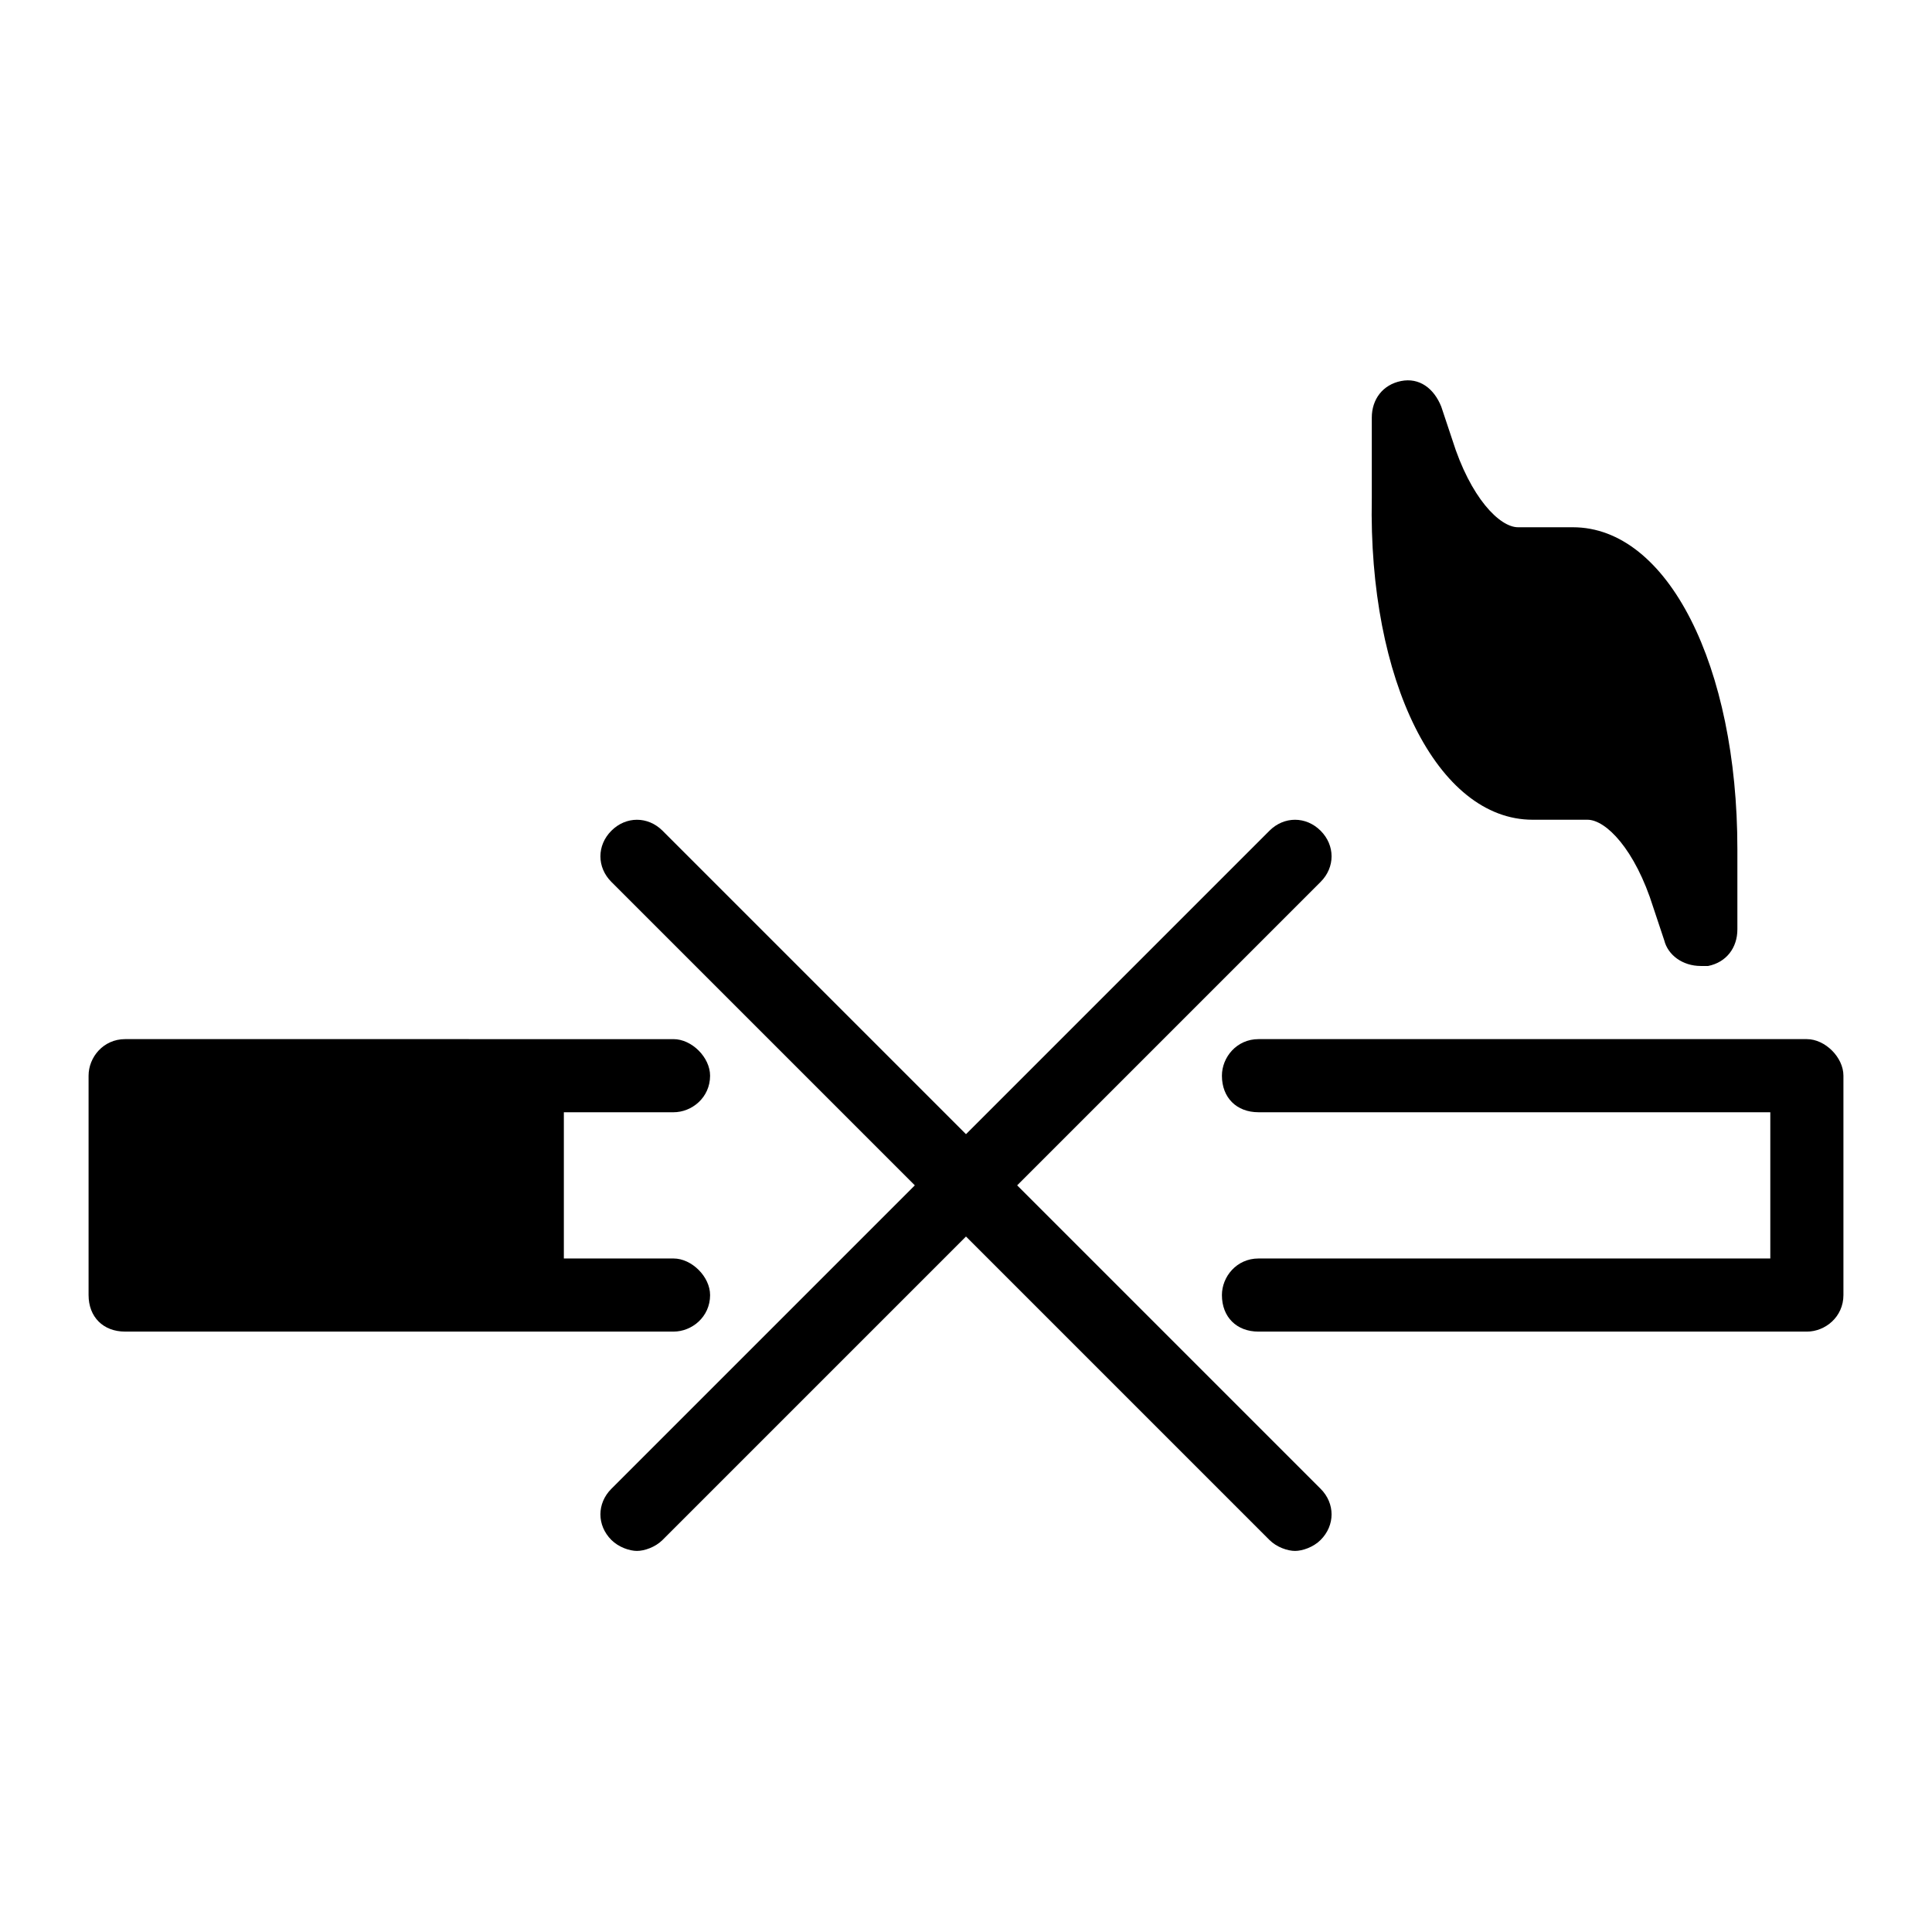
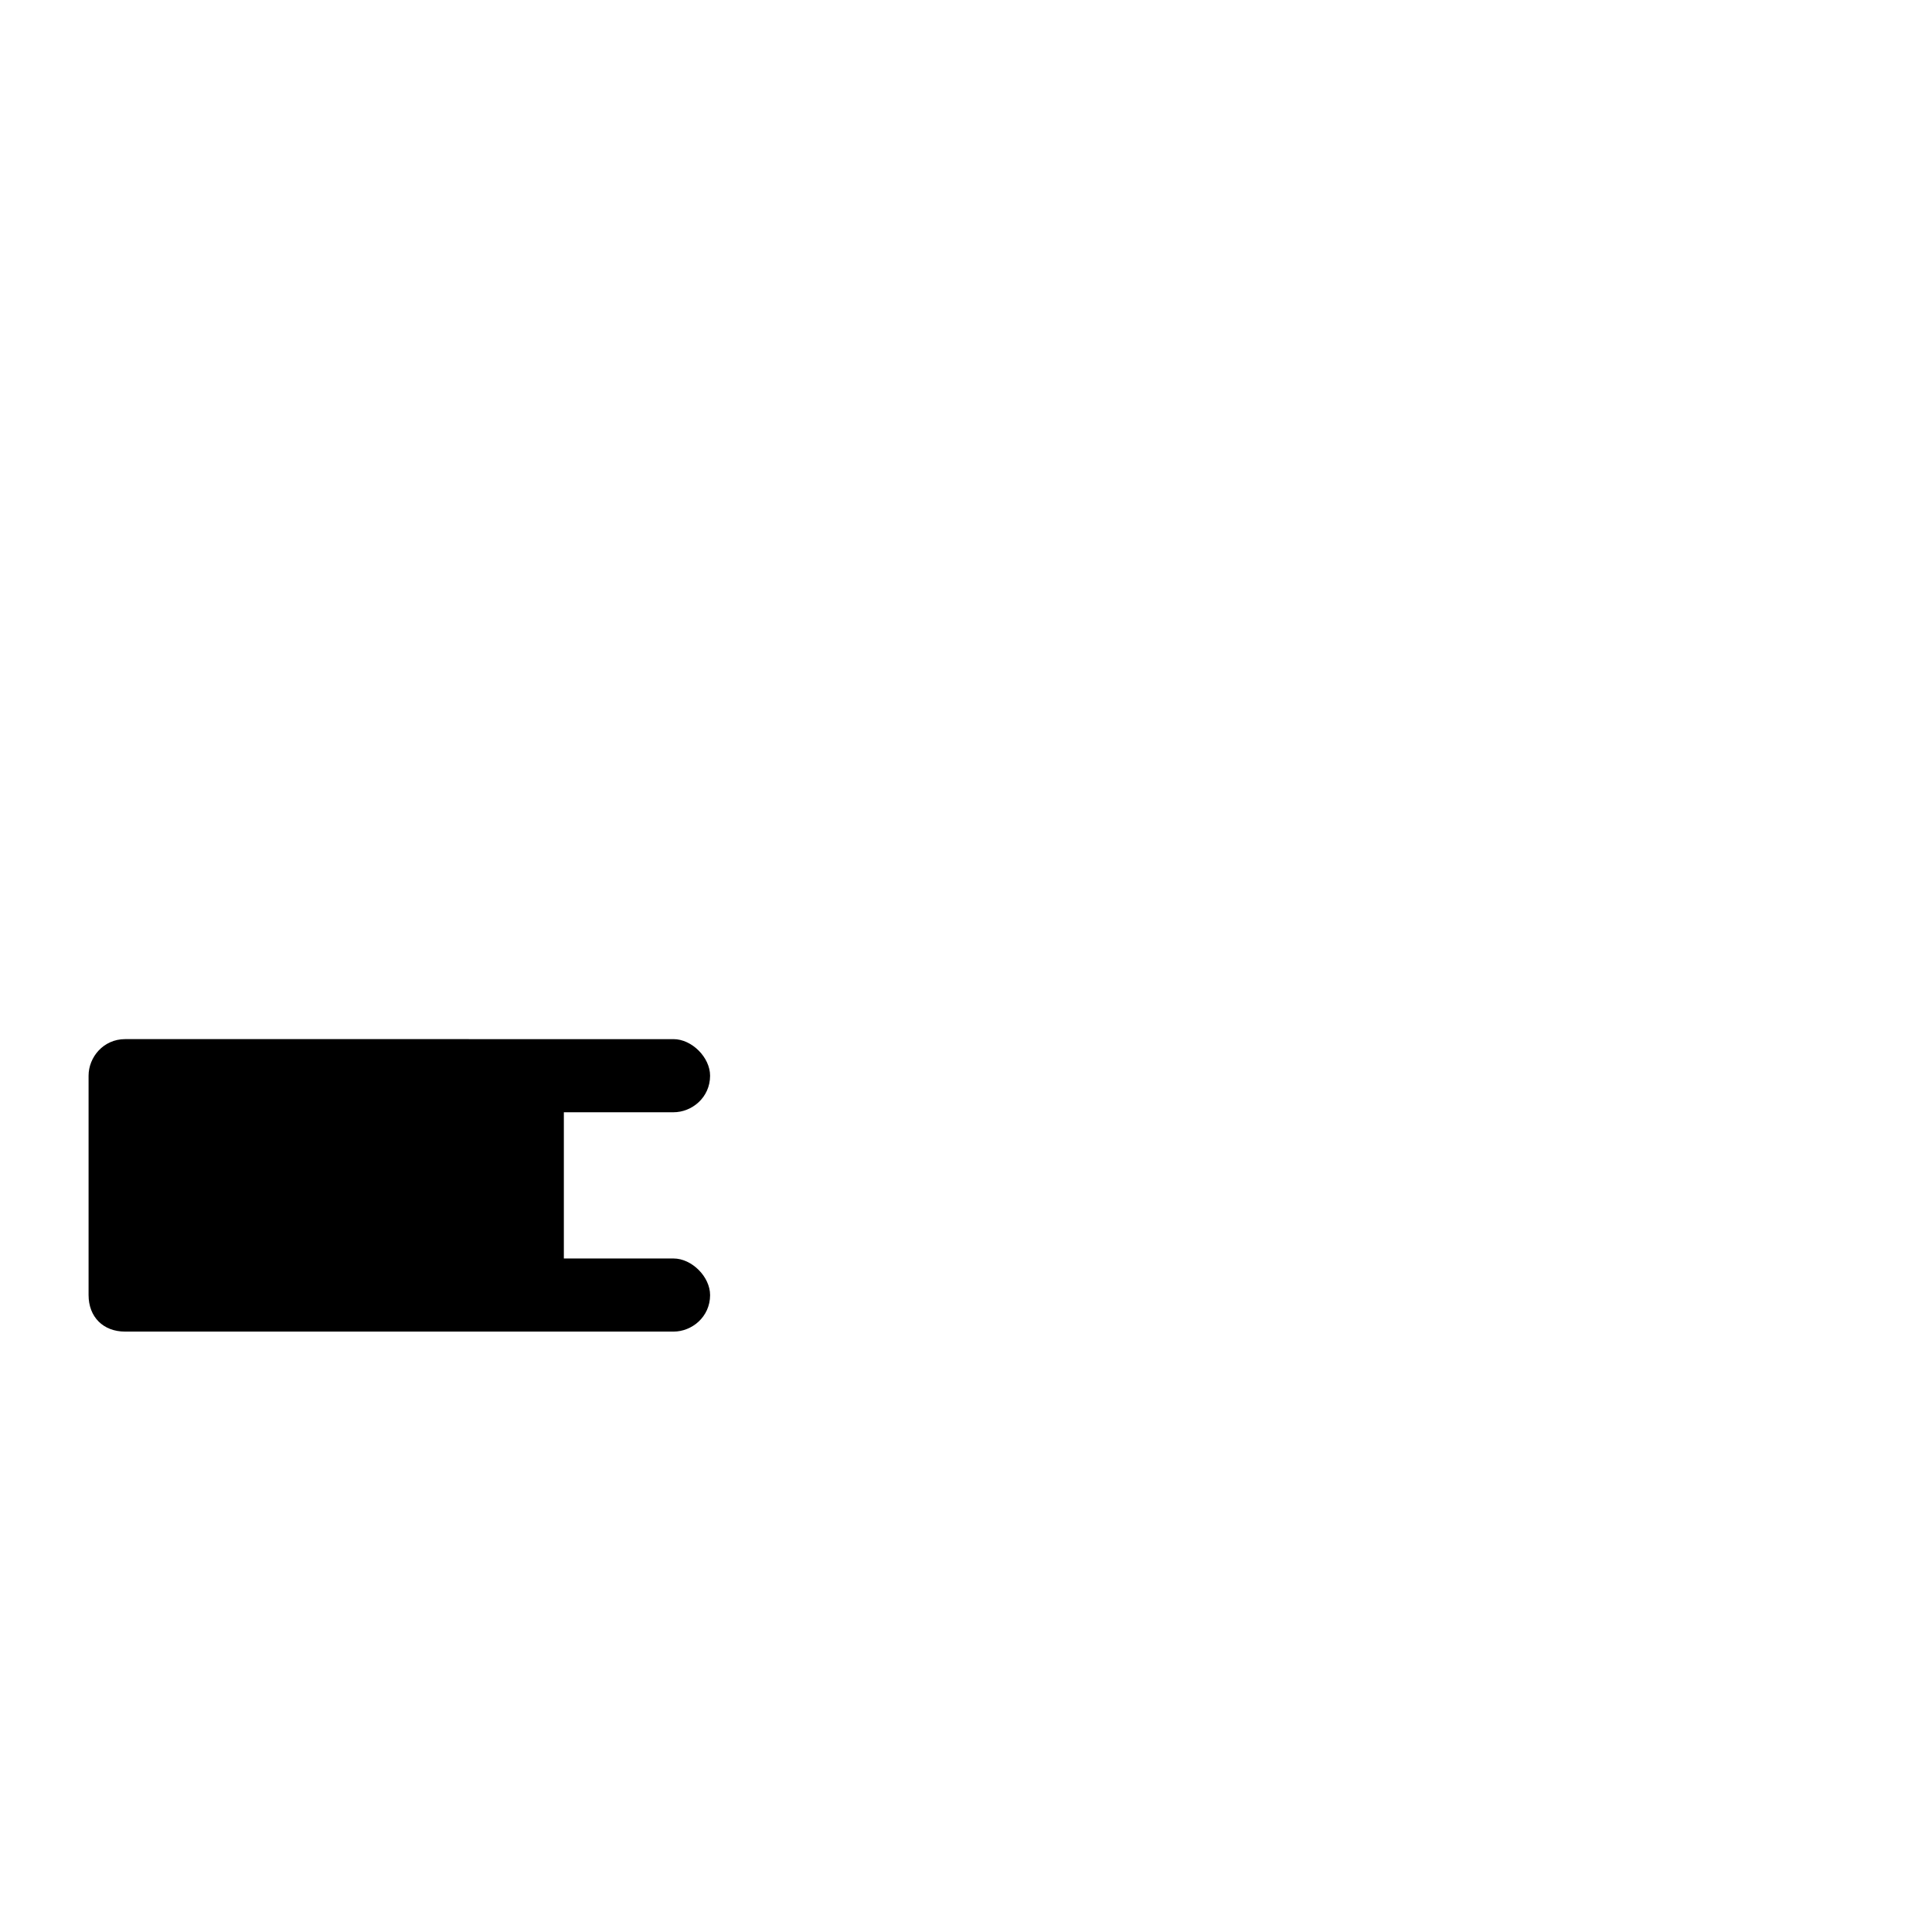
<svg xmlns="http://www.w3.org/2000/svg" fill="#000000" width="800px" height="800px" version="1.1" viewBox="144 144 512 512">
  <g>
    <path d="m332.18 487.2c0-4.844-4.844-9.688-9.688-9.688h-29.066v-38.754h29.066c4.844 0 9.688-3.875 9.688-9.688 0-4.844-4.844-9.688-9.688-9.688l-145.33-0.004c-5.812 0-9.688 4.844-9.688 9.688v58.133c0 5.812 3.875 9.688 9.688 9.688h145.33c4.844 0.004 9.691-3.875 9.691-9.688z" />
-     <path d="m622.84 419.38h-145.33c-5.812 0-9.688 4.844-9.688 9.688 0 5.812 3.875 9.688 9.688 9.688h135.64v38.754l-135.64 0.004c-5.812 0-9.688 4.844-9.688 9.688 0 5.812 3.875 9.688 9.688 9.688h145.33c4.844 0 9.688-3.875 9.688-9.688v-58.133c0.004-4.844-4.84-9.688-9.688-9.688z" />
-     <path d="m550.17 361.24h14.531c4.844 0 12.594 7.75 17.441 23.254l2.906 8.719c0.969 3.875 4.844 6.781 9.688 6.781h1.938c4.844-0.969 7.75-4.844 7.75-9.688v-21.316c0-48.441-18.41-85.262-43.598-85.262h-14.531c-4.844 0-12.594-7.75-17.441-23.254l-2.906-8.715c-1.938-4.844-5.812-7.75-10.656-6.781s-7.75 4.844-7.75 9.688v21.316c-0.969 48.441 17.438 85.258 42.629 85.258z" />
-     <path d="m413.56 458.13 80.414-80.414c3.875-3.875 3.875-9.688 0-13.562s-9.688-3.875-13.562 0l-80.414 80.414-80.414-80.414c-3.875-3.875-9.688-3.875-13.562 0s-3.875 9.688 0 13.562l80.414 80.414-80.414 80.414c-3.875 3.875-3.875 9.688 0 13.562 1.938 1.938 4.844 2.906 6.781 2.906s4.844-0.969 6.781-2.906l80.414-80.414 80.414 80.414c1.938 1.938 4.844 2.906 6.781 2.906s4.844-0.969 6.781-2.906c3.875-3.875 3.875-9.688 0-13.562z" />
  </g>
</svg>